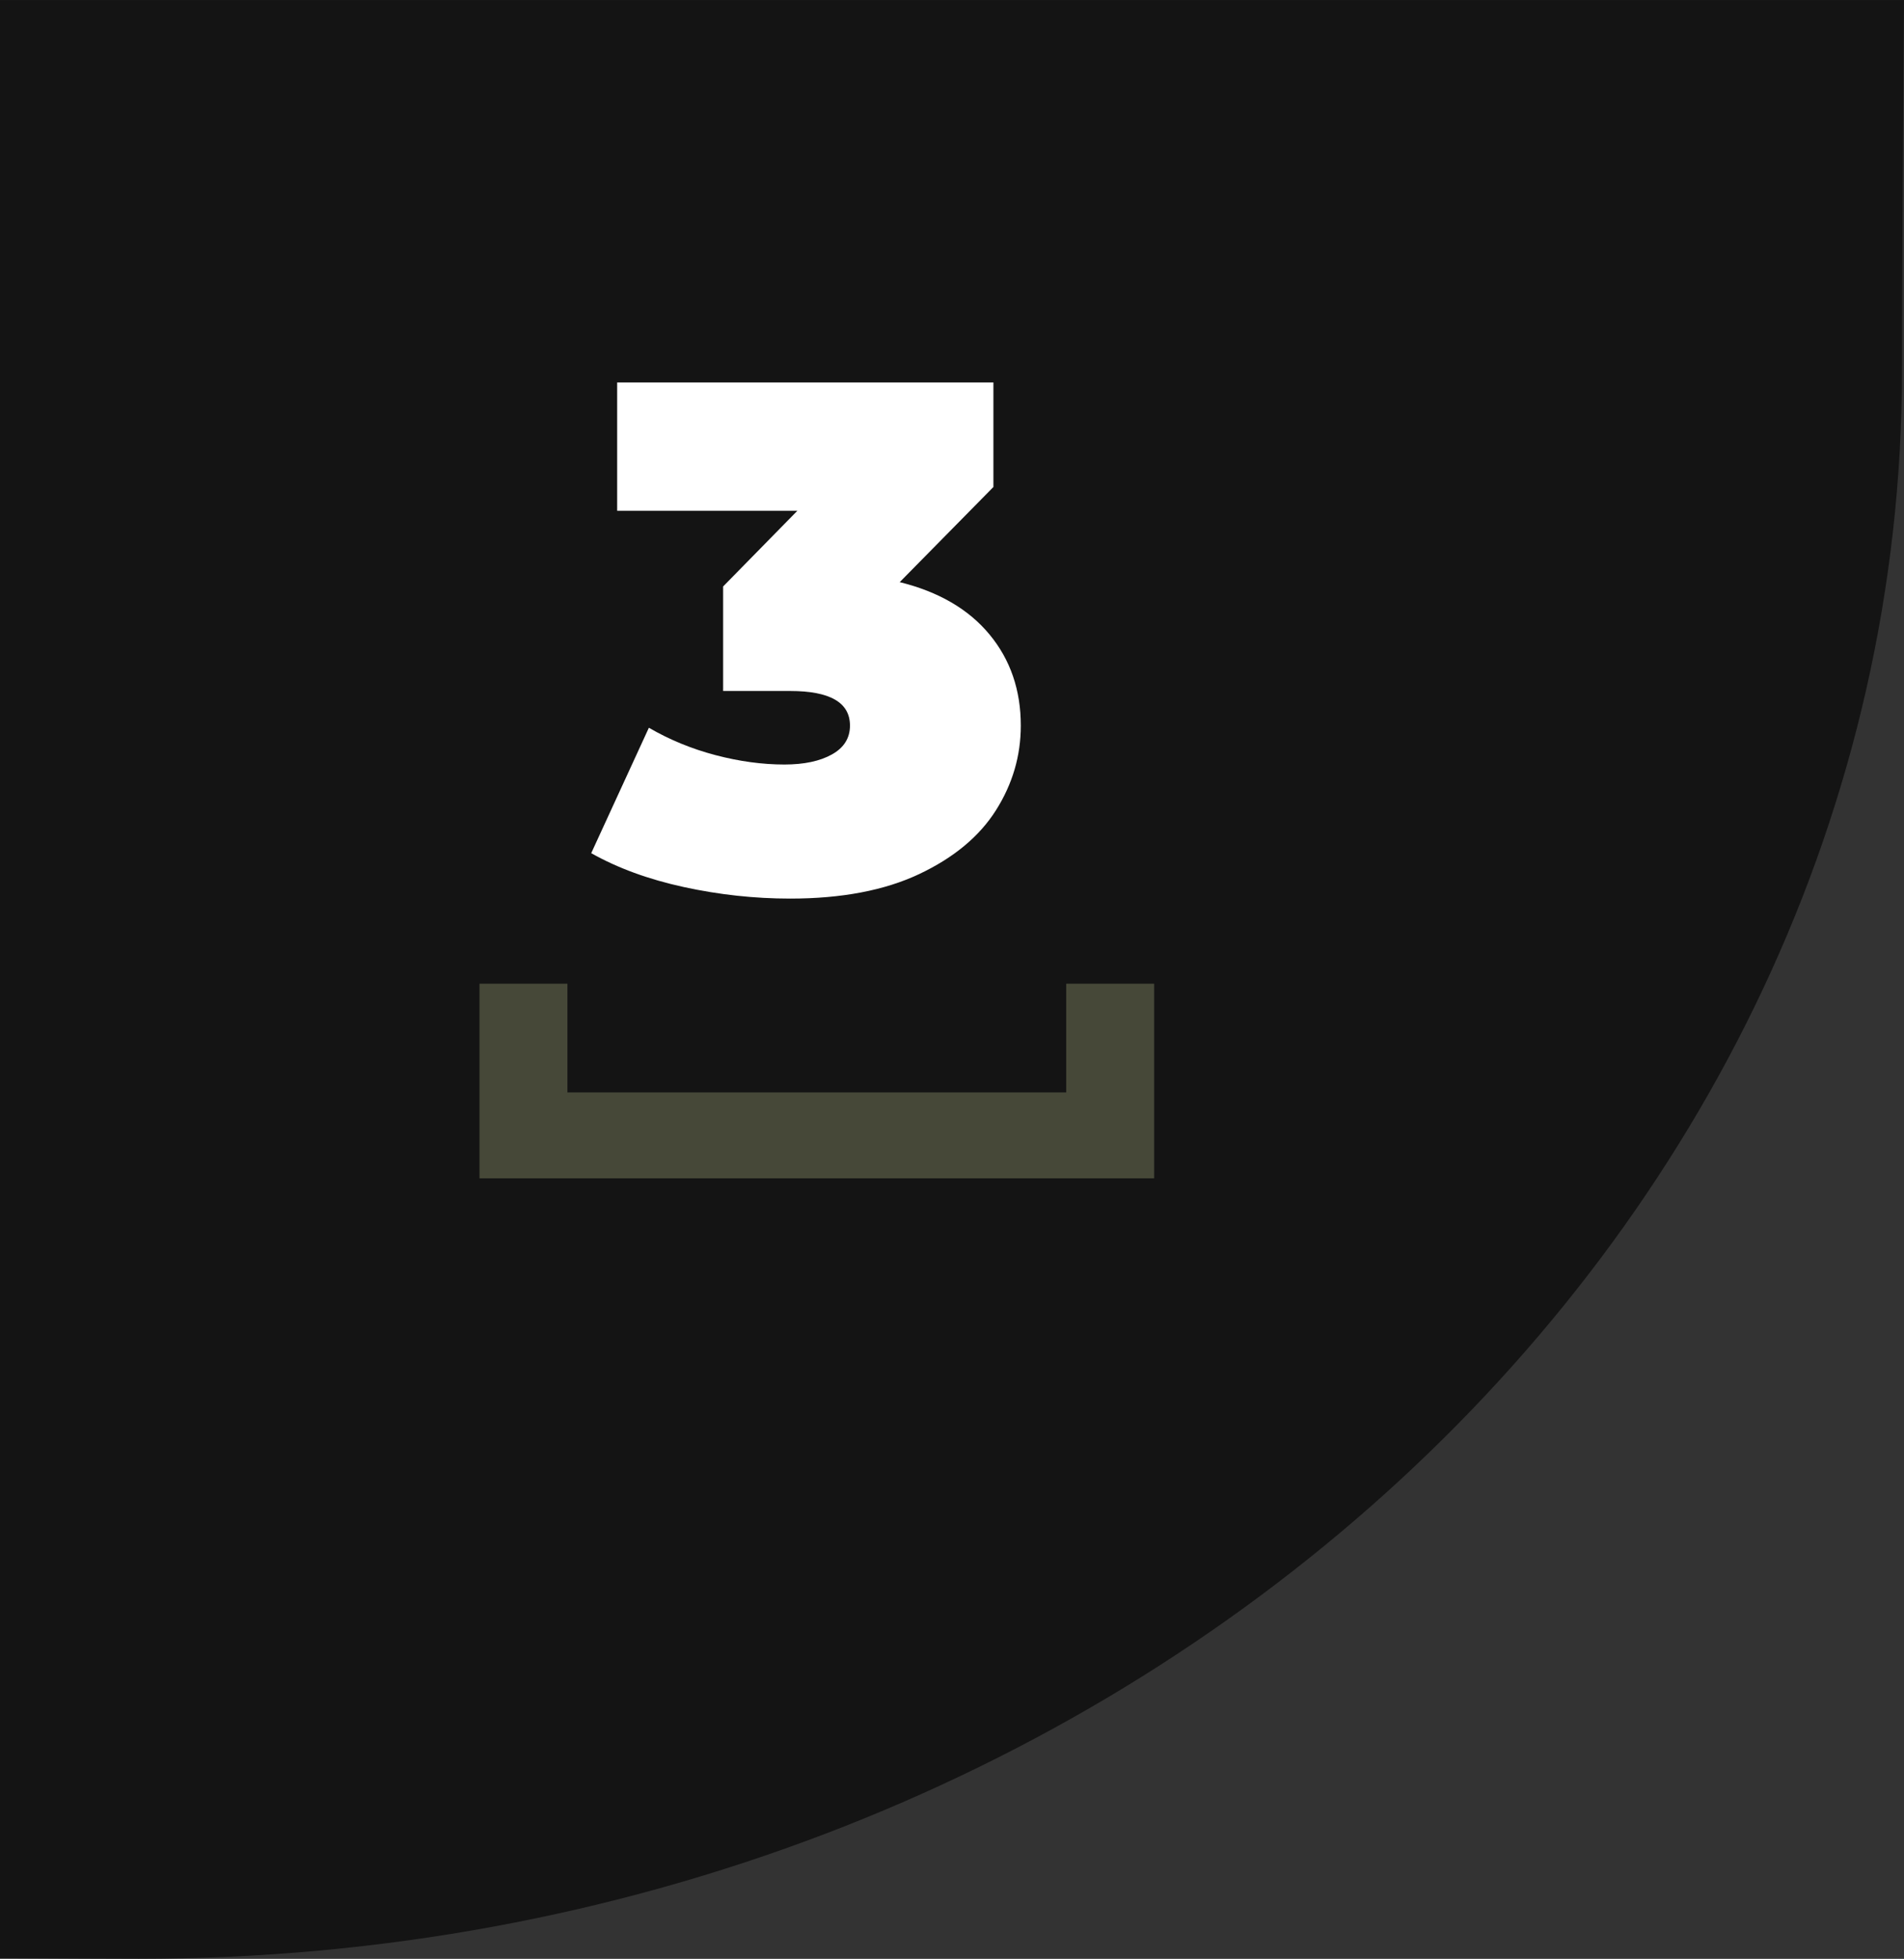
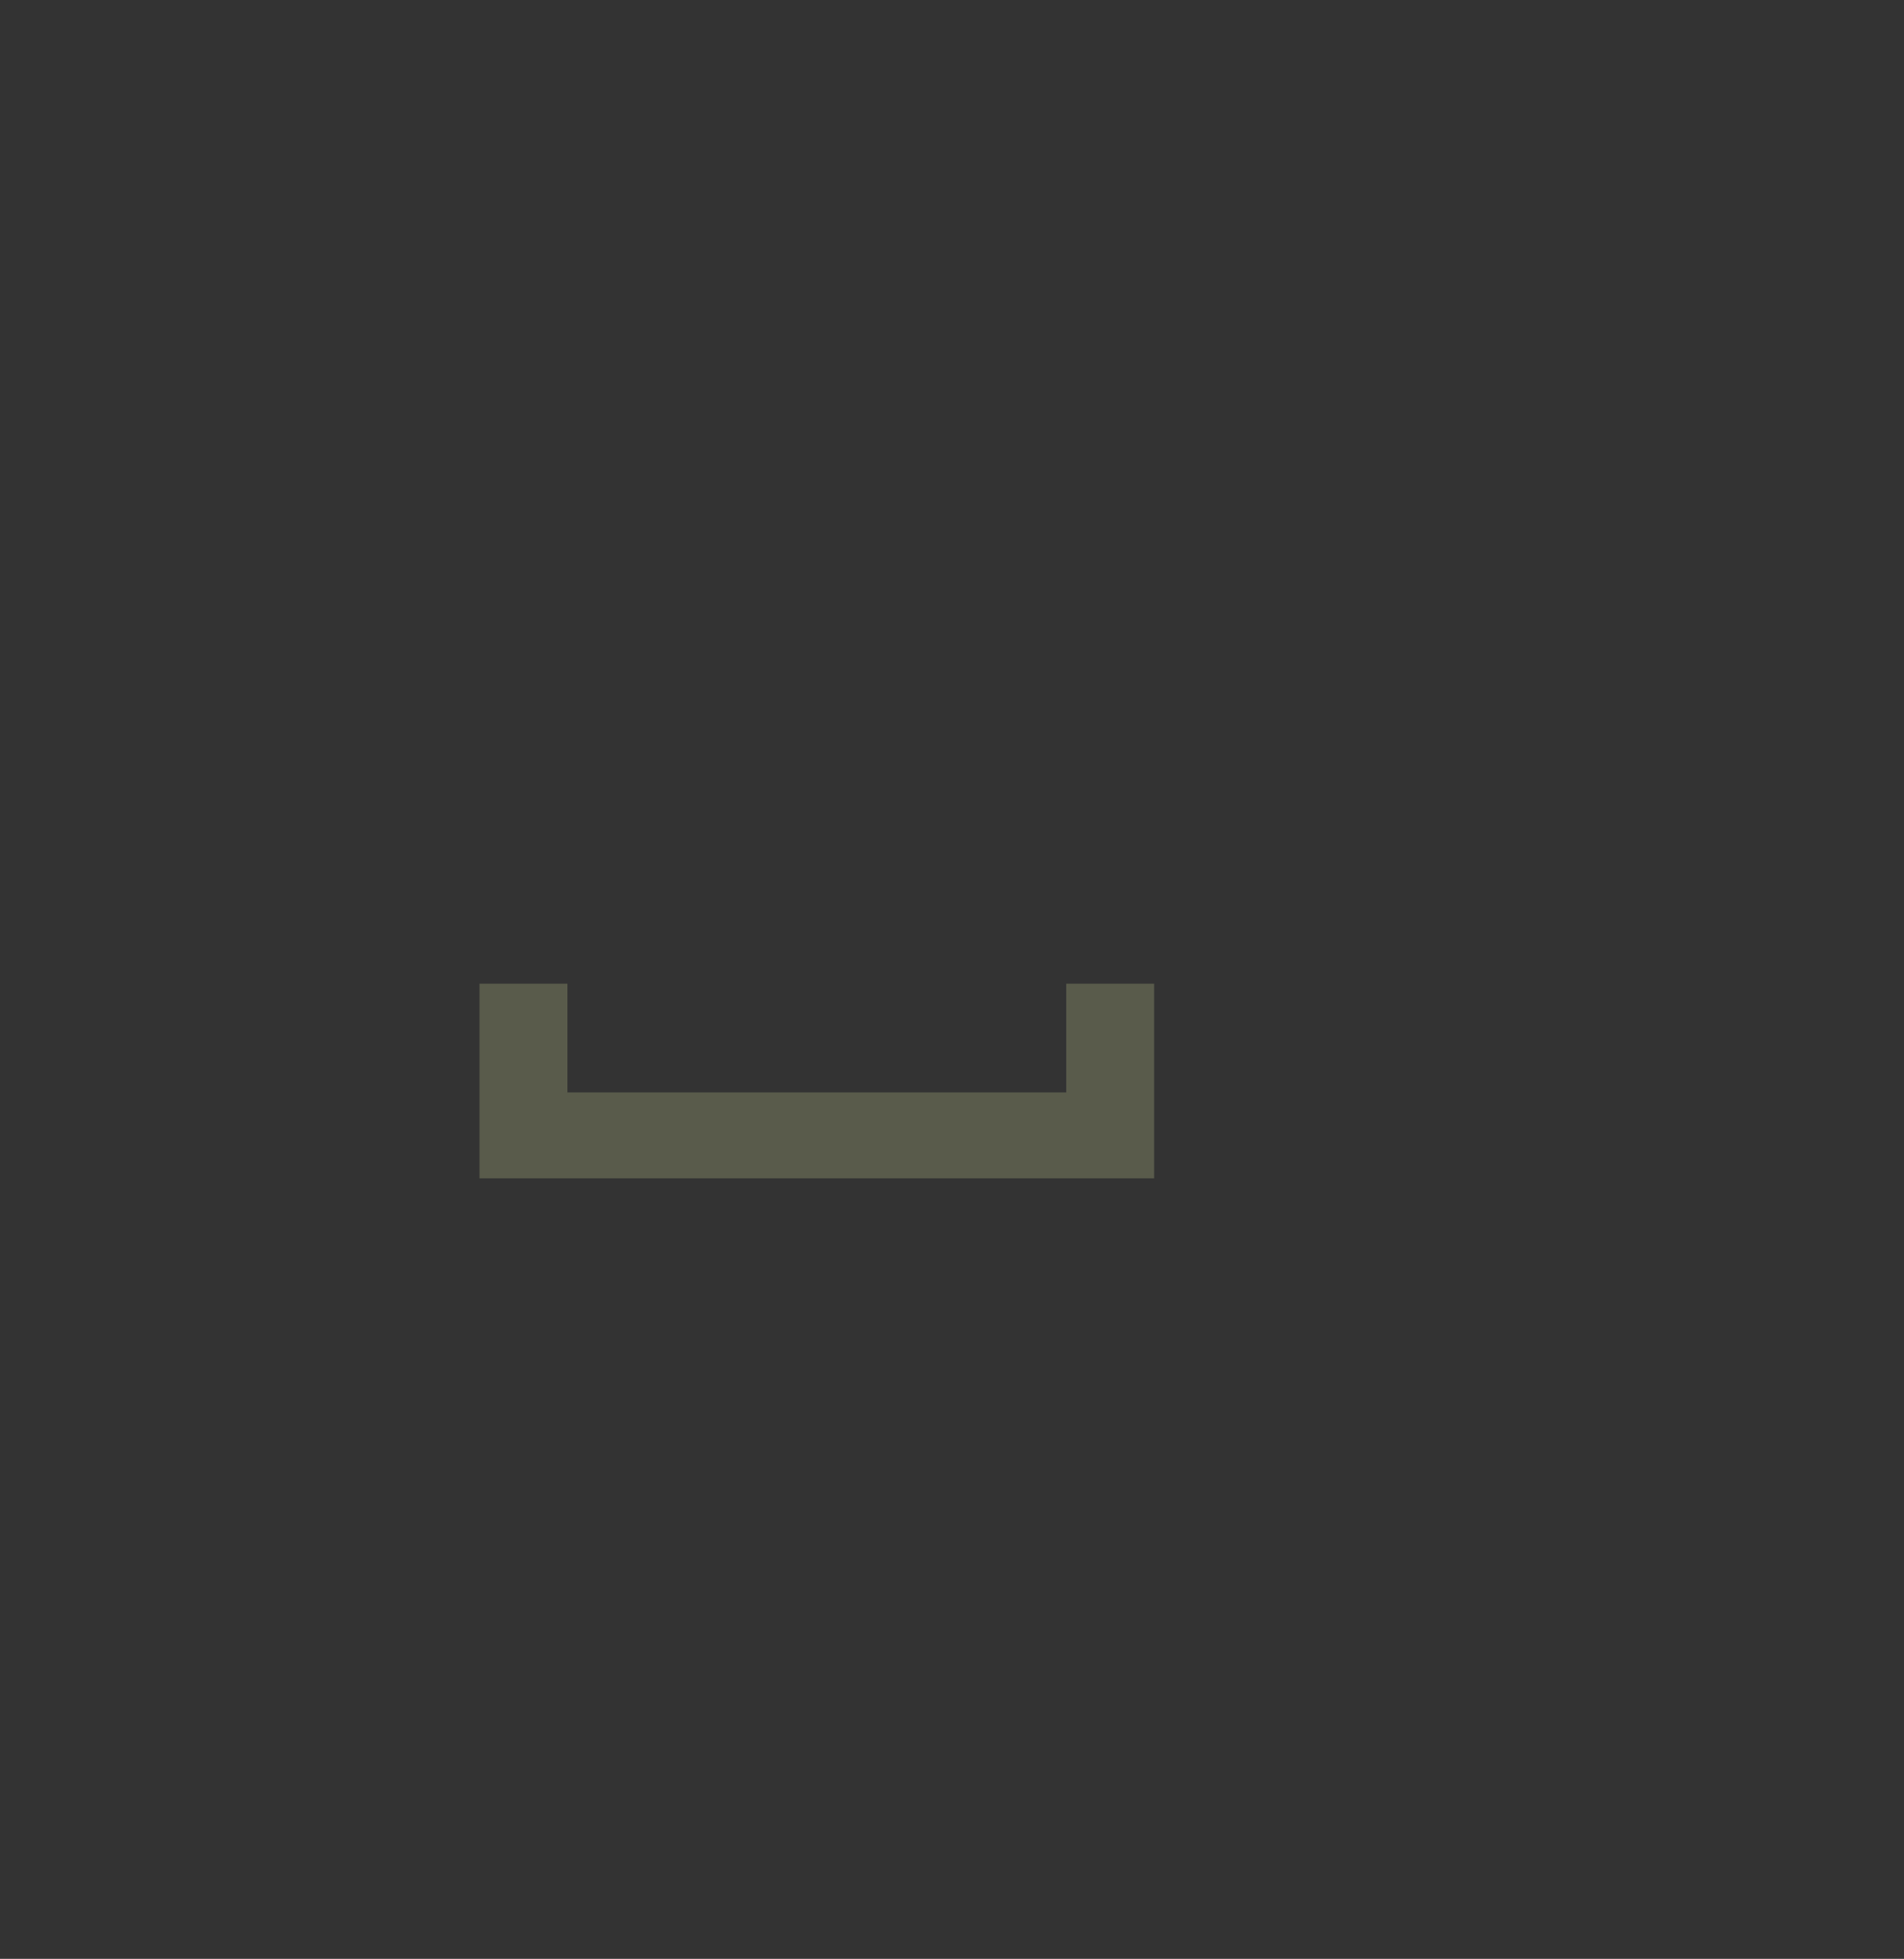
<svg xmlns="http://www.w3.org/2000/svg" id="Layer_2" viewBox="0 0 316.99 326.09">
  <rect x="0" y="0" width="316.99" height="326.09" fill="#333333" stroke="none" />
  <defs>
    <style>.cls-1{fill:#91976d;}.cls-2{fill:url(#linear-gradient);opacity:.86;}.cls-3{fill:#fff;}.cls-4{opacity:.4;}</style>
    <linearGradient id="linear-gradient" x1="-22.92" y1="172.82" x2="377.94" y2="94.82" gradientUnits="userSpaceOnUse">
      <stop offset=".11" stop-color="#000" stop-opacity=".7" />
      <stop offset=".9" stop-color="#000" stop-opacity=".7" />
    </linearGradient>
  </defs>
  <g id="Layer_1-2">
-     <path class="cls-2" d="M0,0v325.99c11.02.06,19.2.1,23.07.1,162.15,0,293.59-118.47,293.59-264.61,0-14.15.14-36.52.33-61.47H0Z" />
-     <path class="cls-3" d="M164.73,105.61c3.48,4.2,5.22,9.26,5.22,15.18,0,5.04-1.38,9.74-4.14,14.1-2.76,4.36-7.02,7.9-12.78,10.62-5.76,2.72-12.92,4.08-21.48,4.08-5.92,0-11.82-.64-17.7-1.92-5.88-1.28-11.02-3.16-15.42-5.64l9.6-20.88c3.44,2,7.14,3.52,11.1,4.56,3.96,1.04,7.78,1.56,11.46,1.56,3.28,0,5.92-.56,7.92-1.68,2-1.12,3-2.72,3-4.8,0-3.84-3.32-5.76-9.96-5.76h-11.16v-17.4l12.36-12.6h-30v-21.36h62.64v17.4l-15.6,15.84c6.48,1.6,11.46,4.5,14.94,8.7Z" />
    <g class="cls-4">
      <path class="cls-1" d="M79.83,163.76h14.64v18.1h83.04v-18.1h14.64v32.4h-112.32v-32.4Z" />
    </g>
  </g>
</svg>